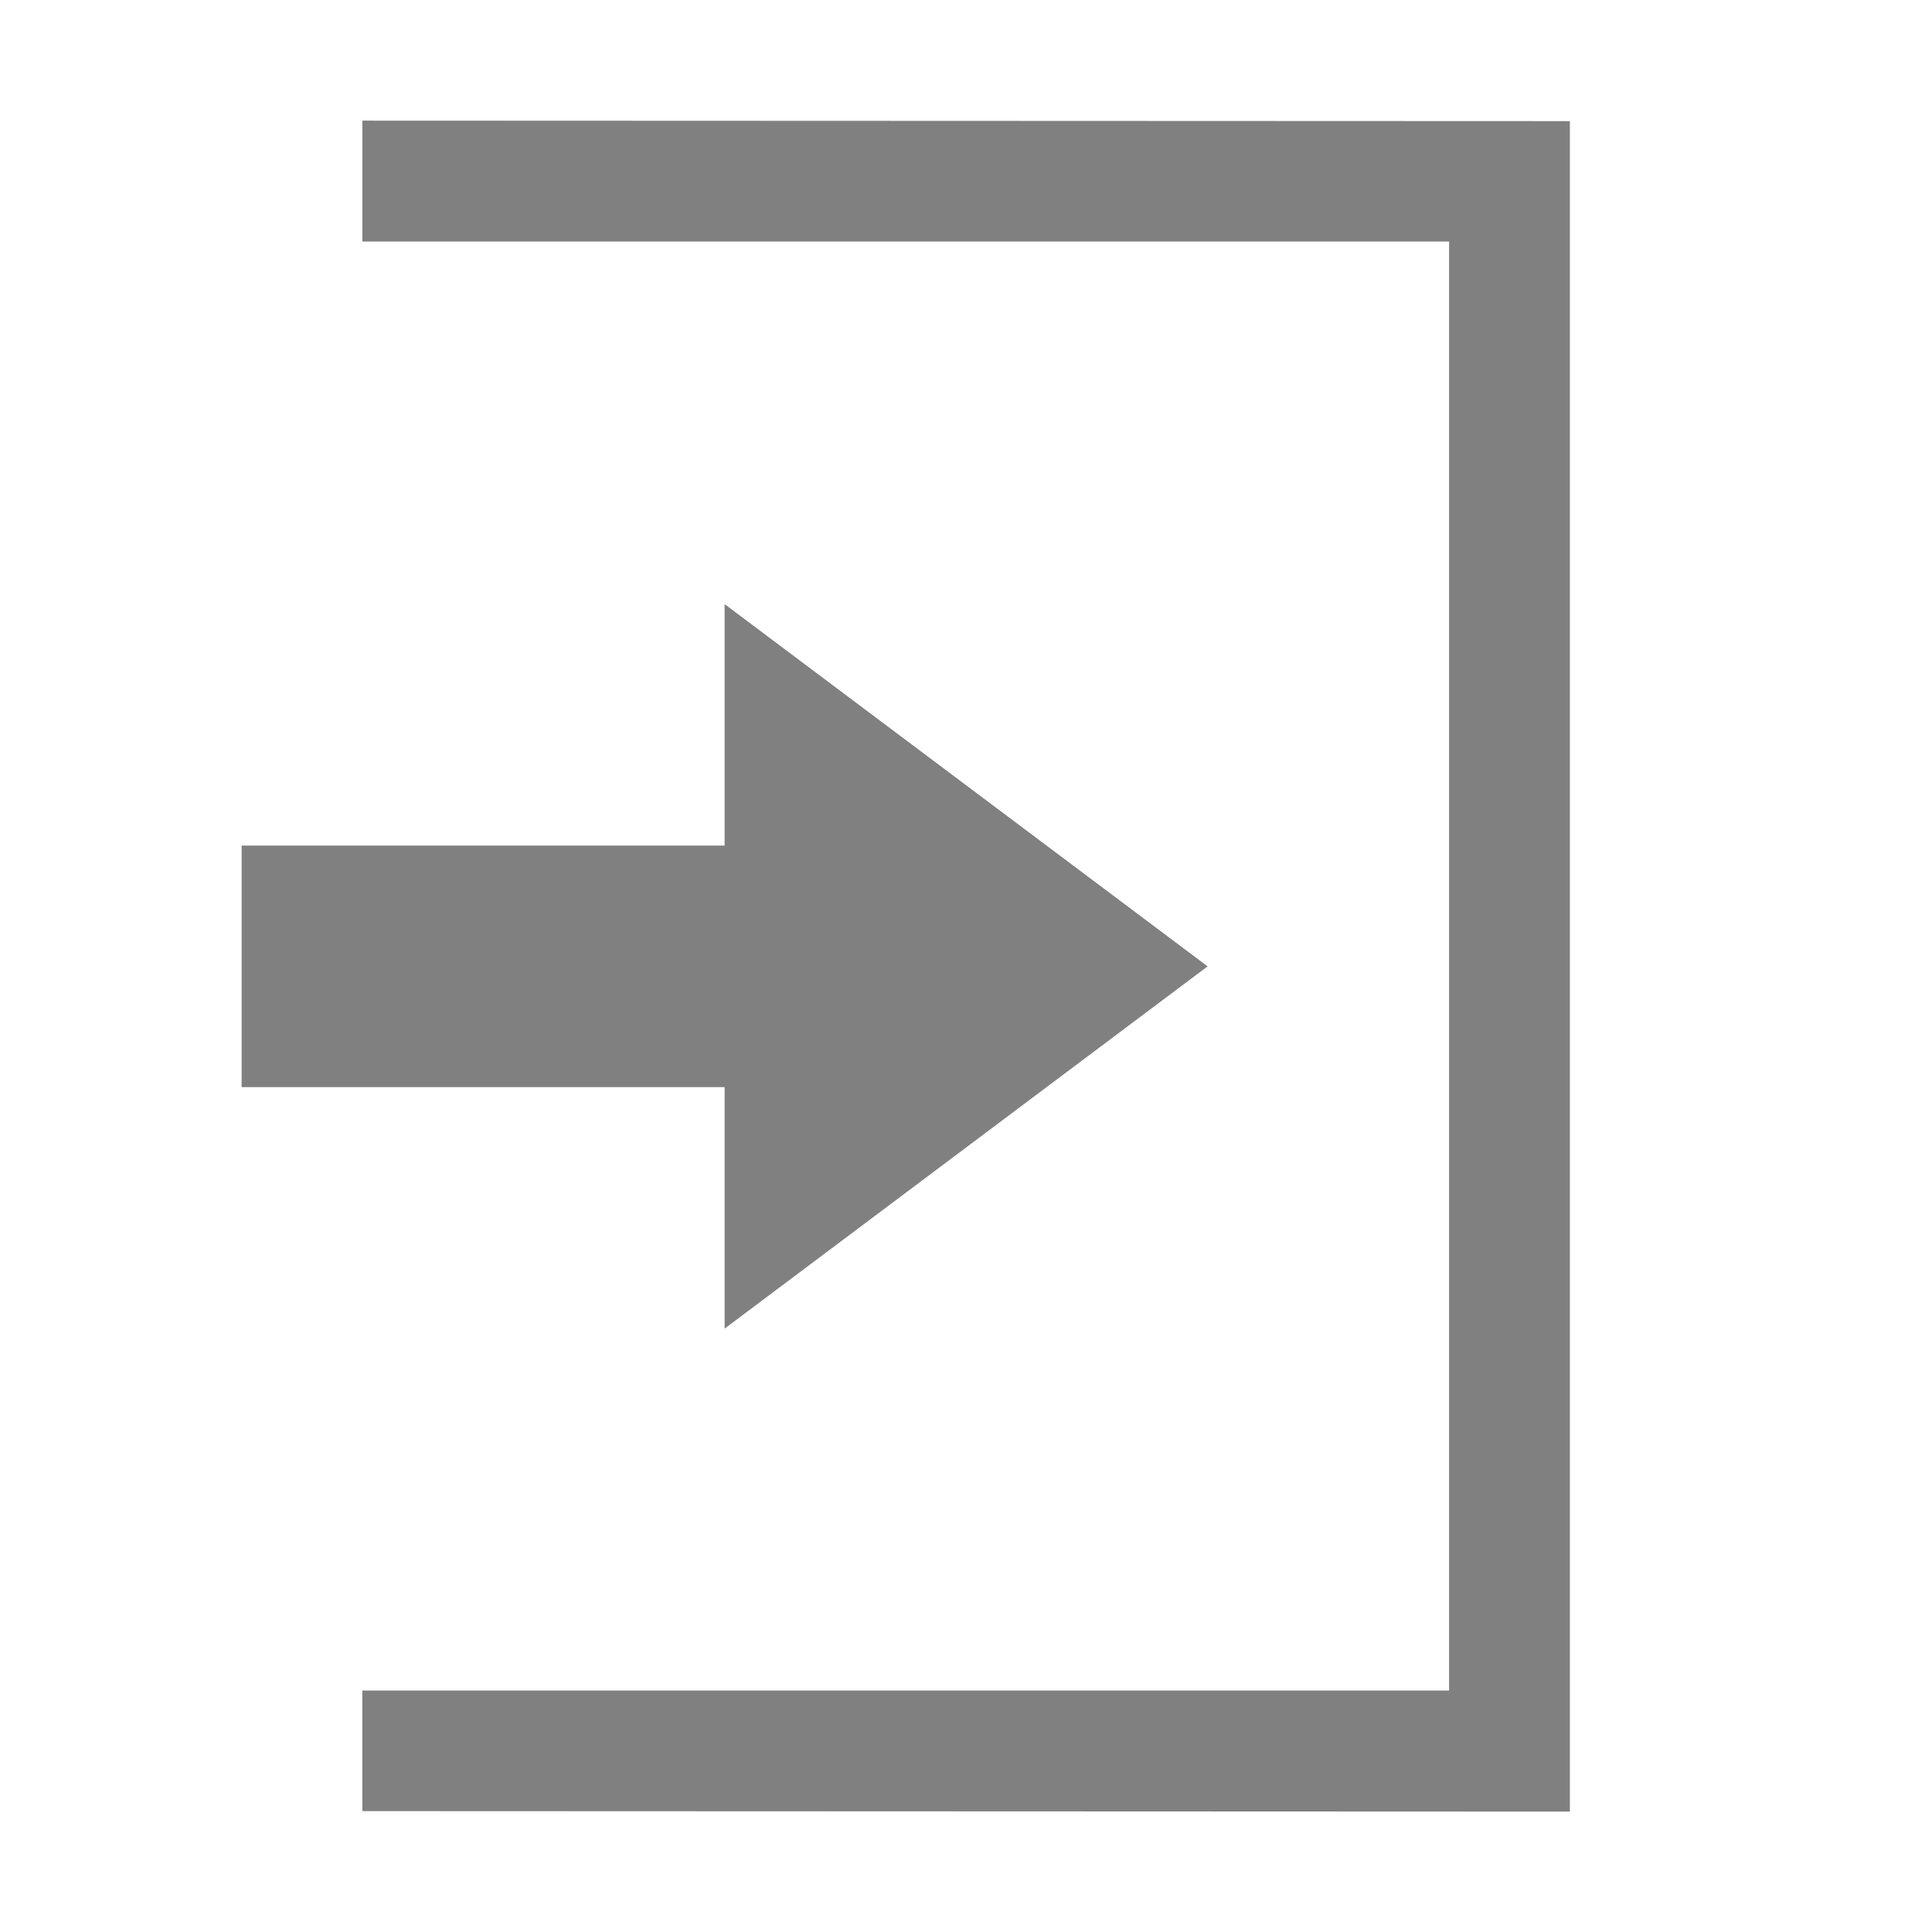
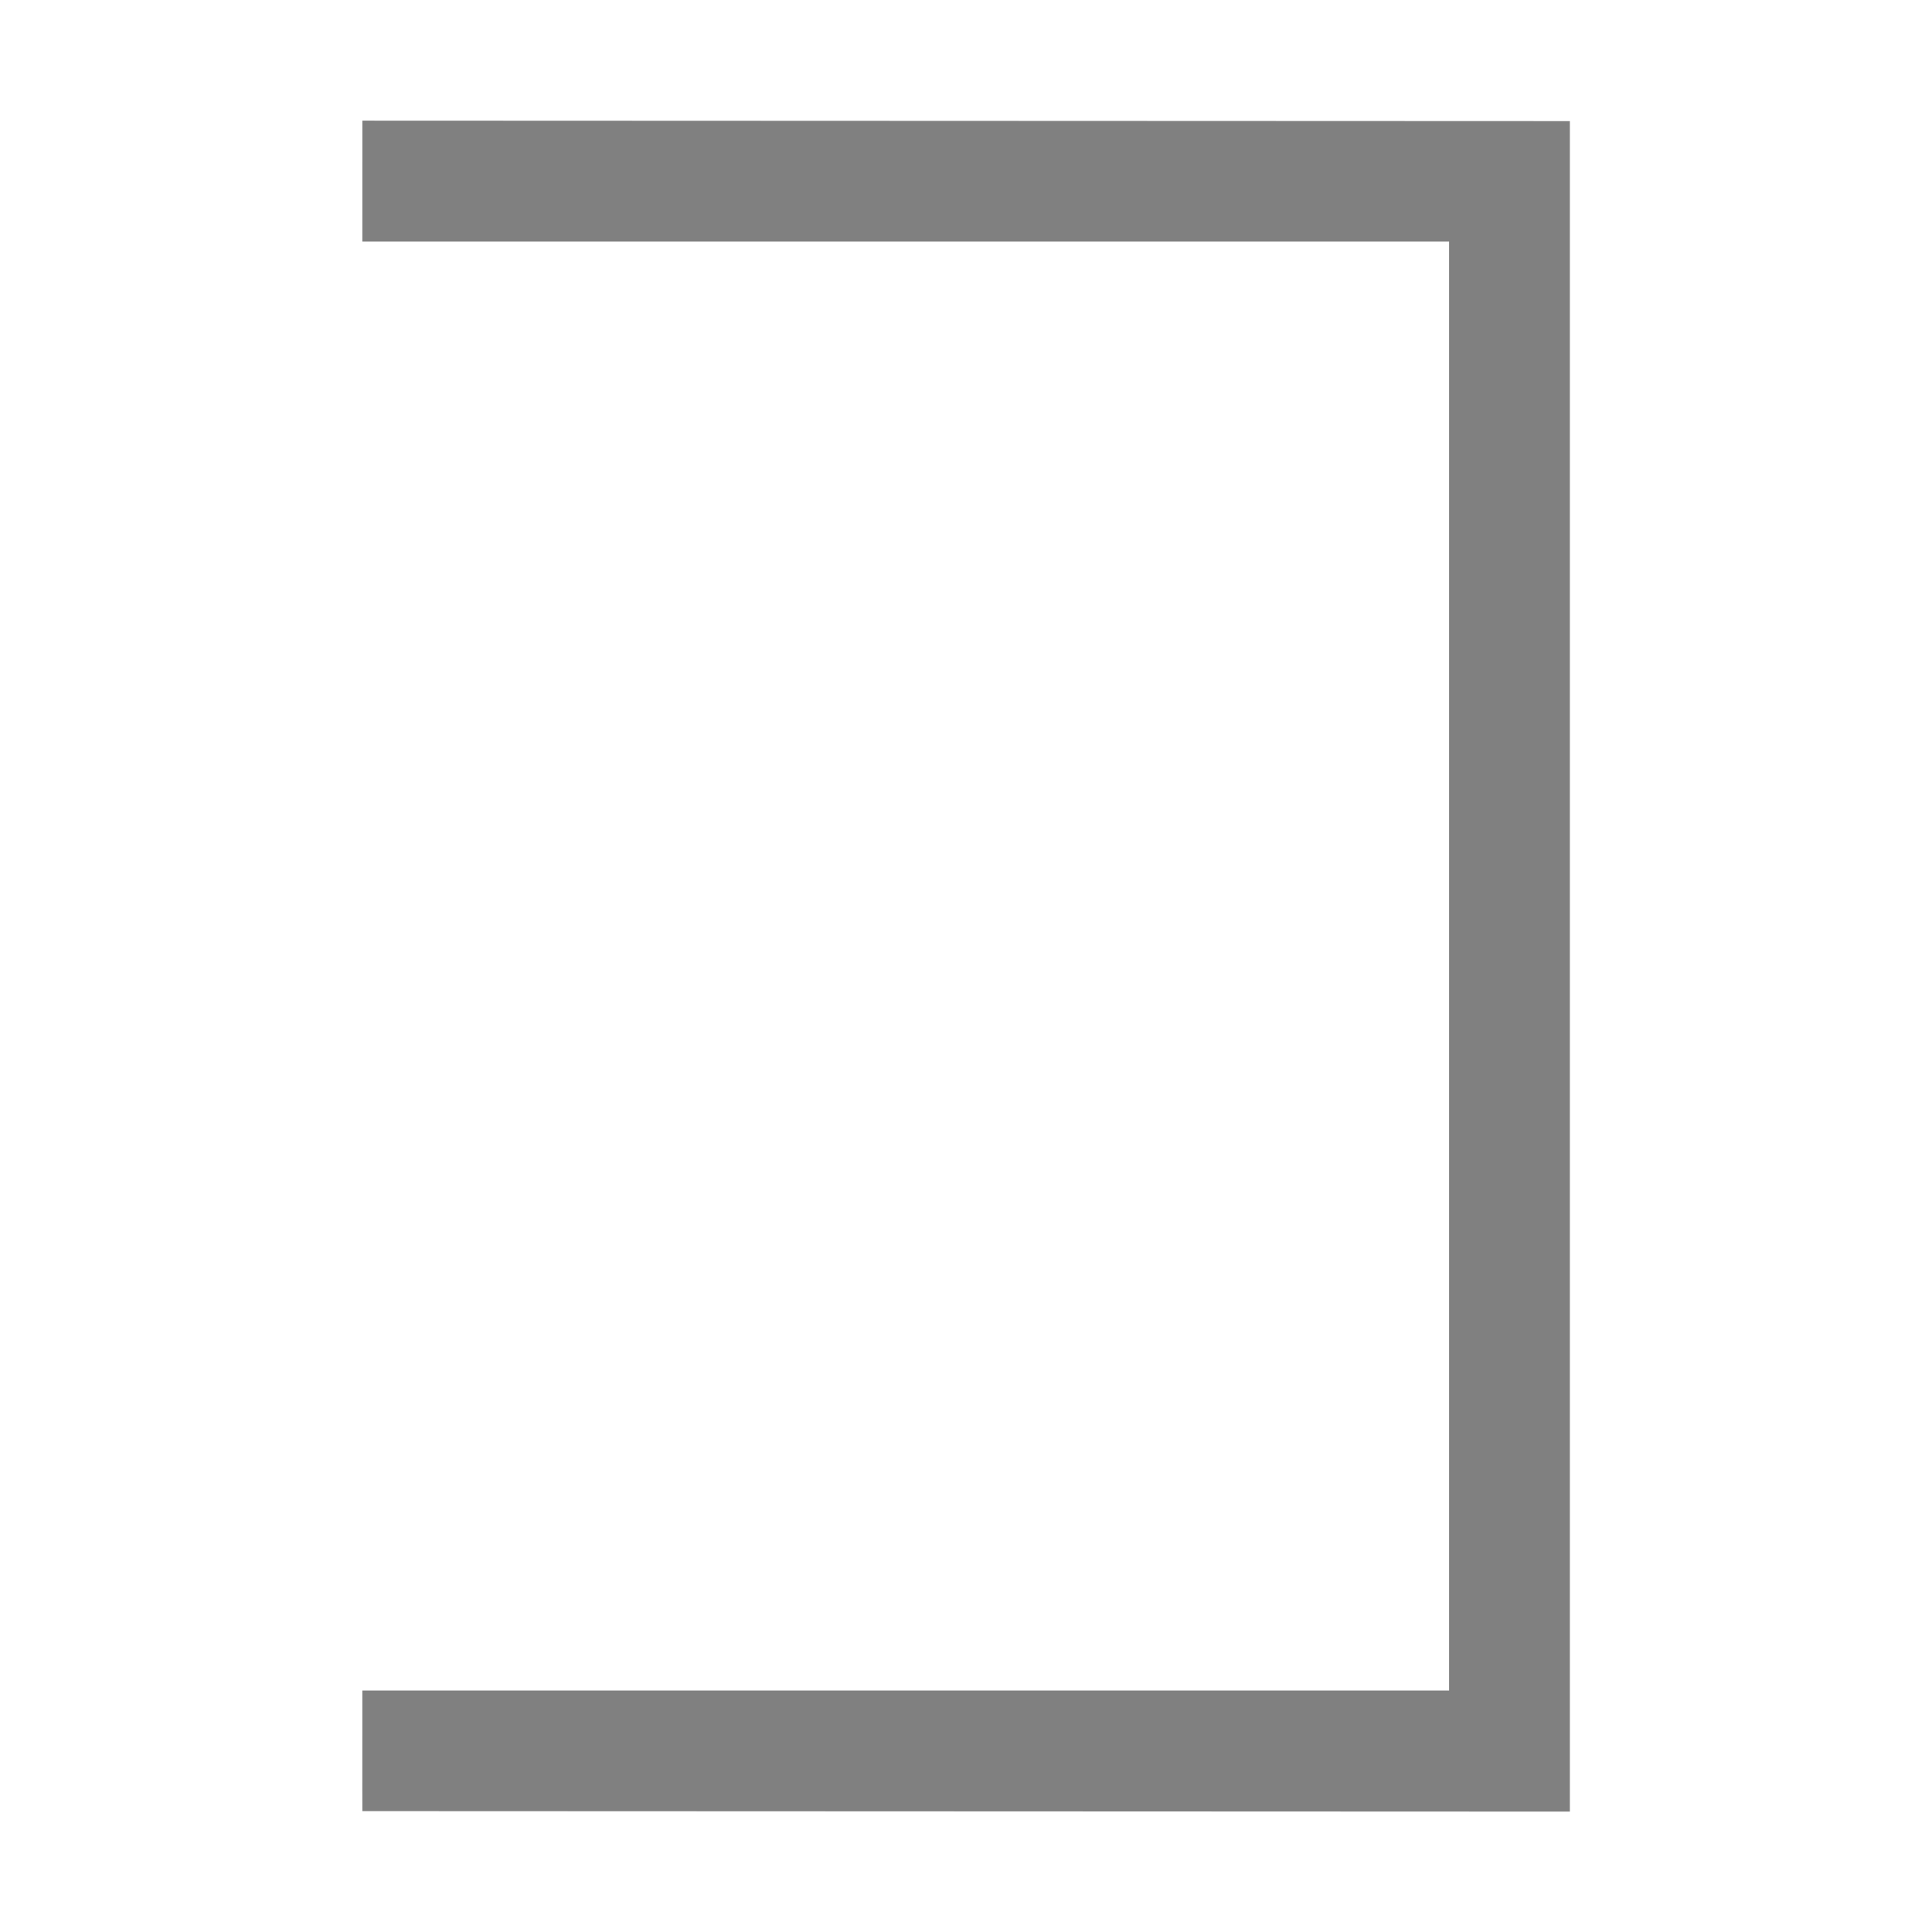
<svg xmlns="http://www.w3.org/2000/svg" width="16" height="16" version="1.1" style="enable-background:new">
  <g transform="translate(-365,-60.997)">
-     <path d="m371.001 66 4 3-4 3v-2h-4v-2h4z" style="fill:#808080" />
    <path d="m378.001 76-10-4e-3c-1e-5 -0.641-7.4e-4 0.873-2.2e-4 -0.999h9v-12h-9l2.2e-4 -1.001 10 4e-3z" style="fill:#808080" />
  </g>
</svg>